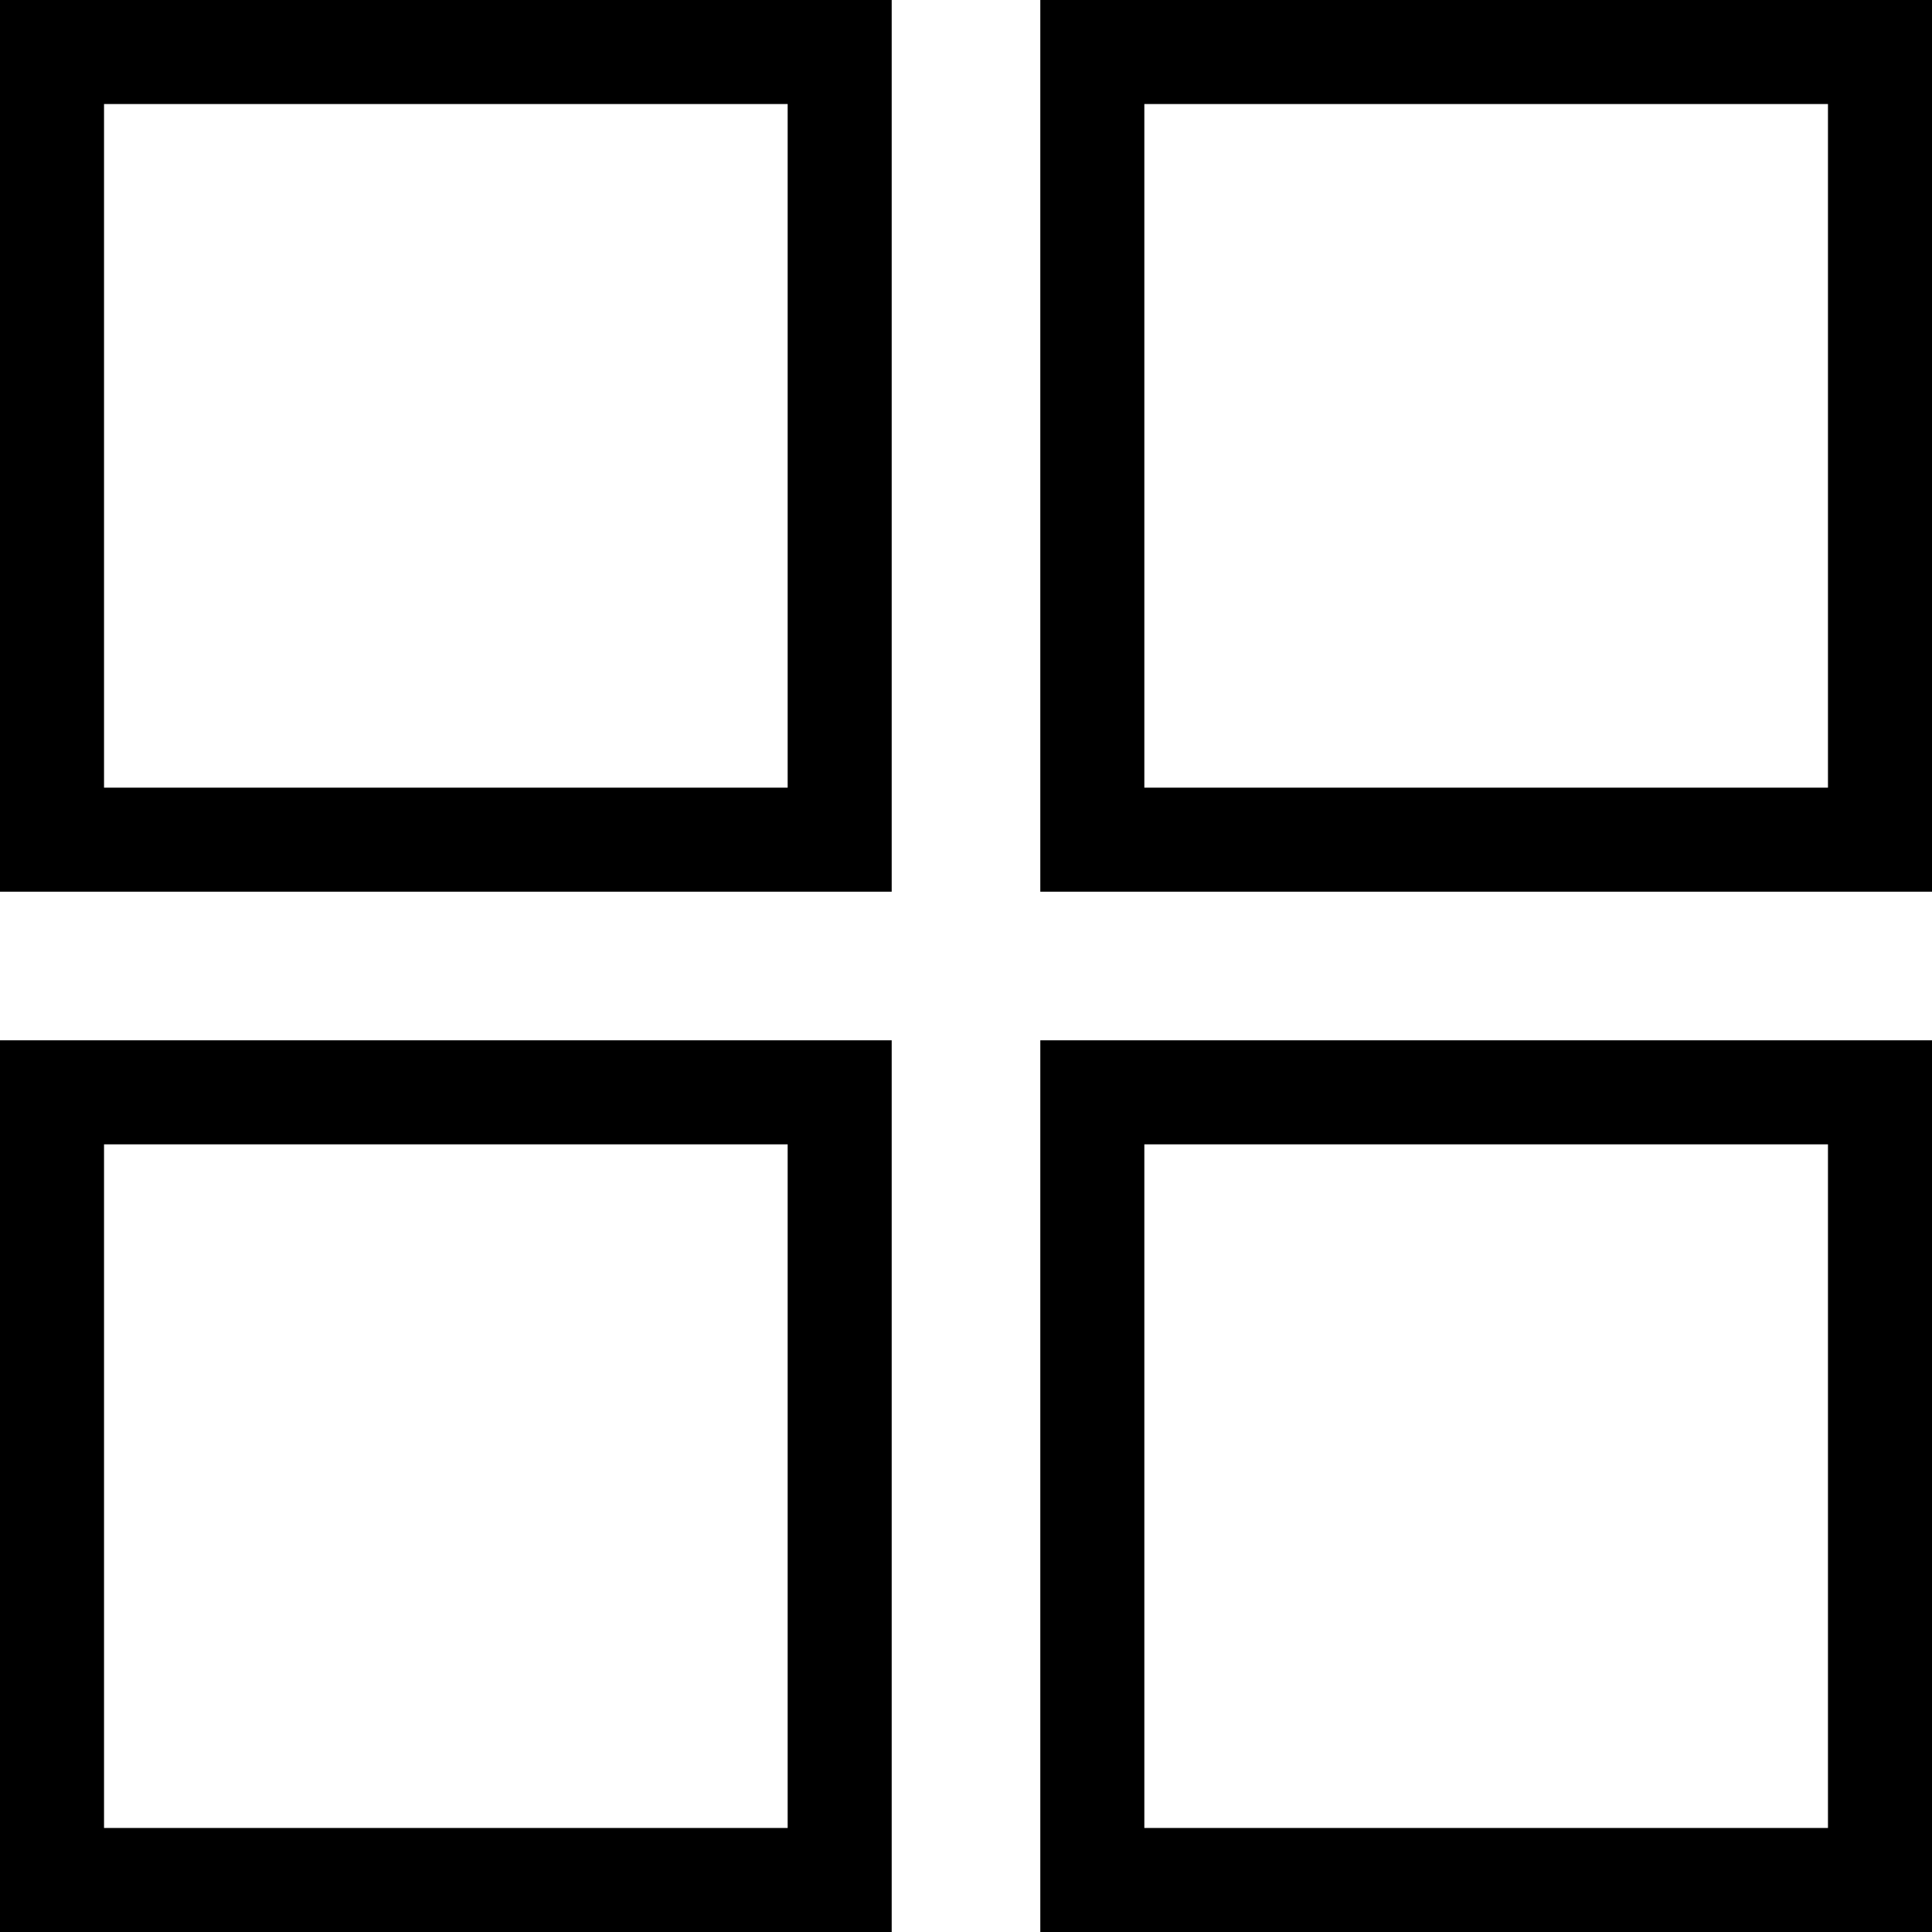
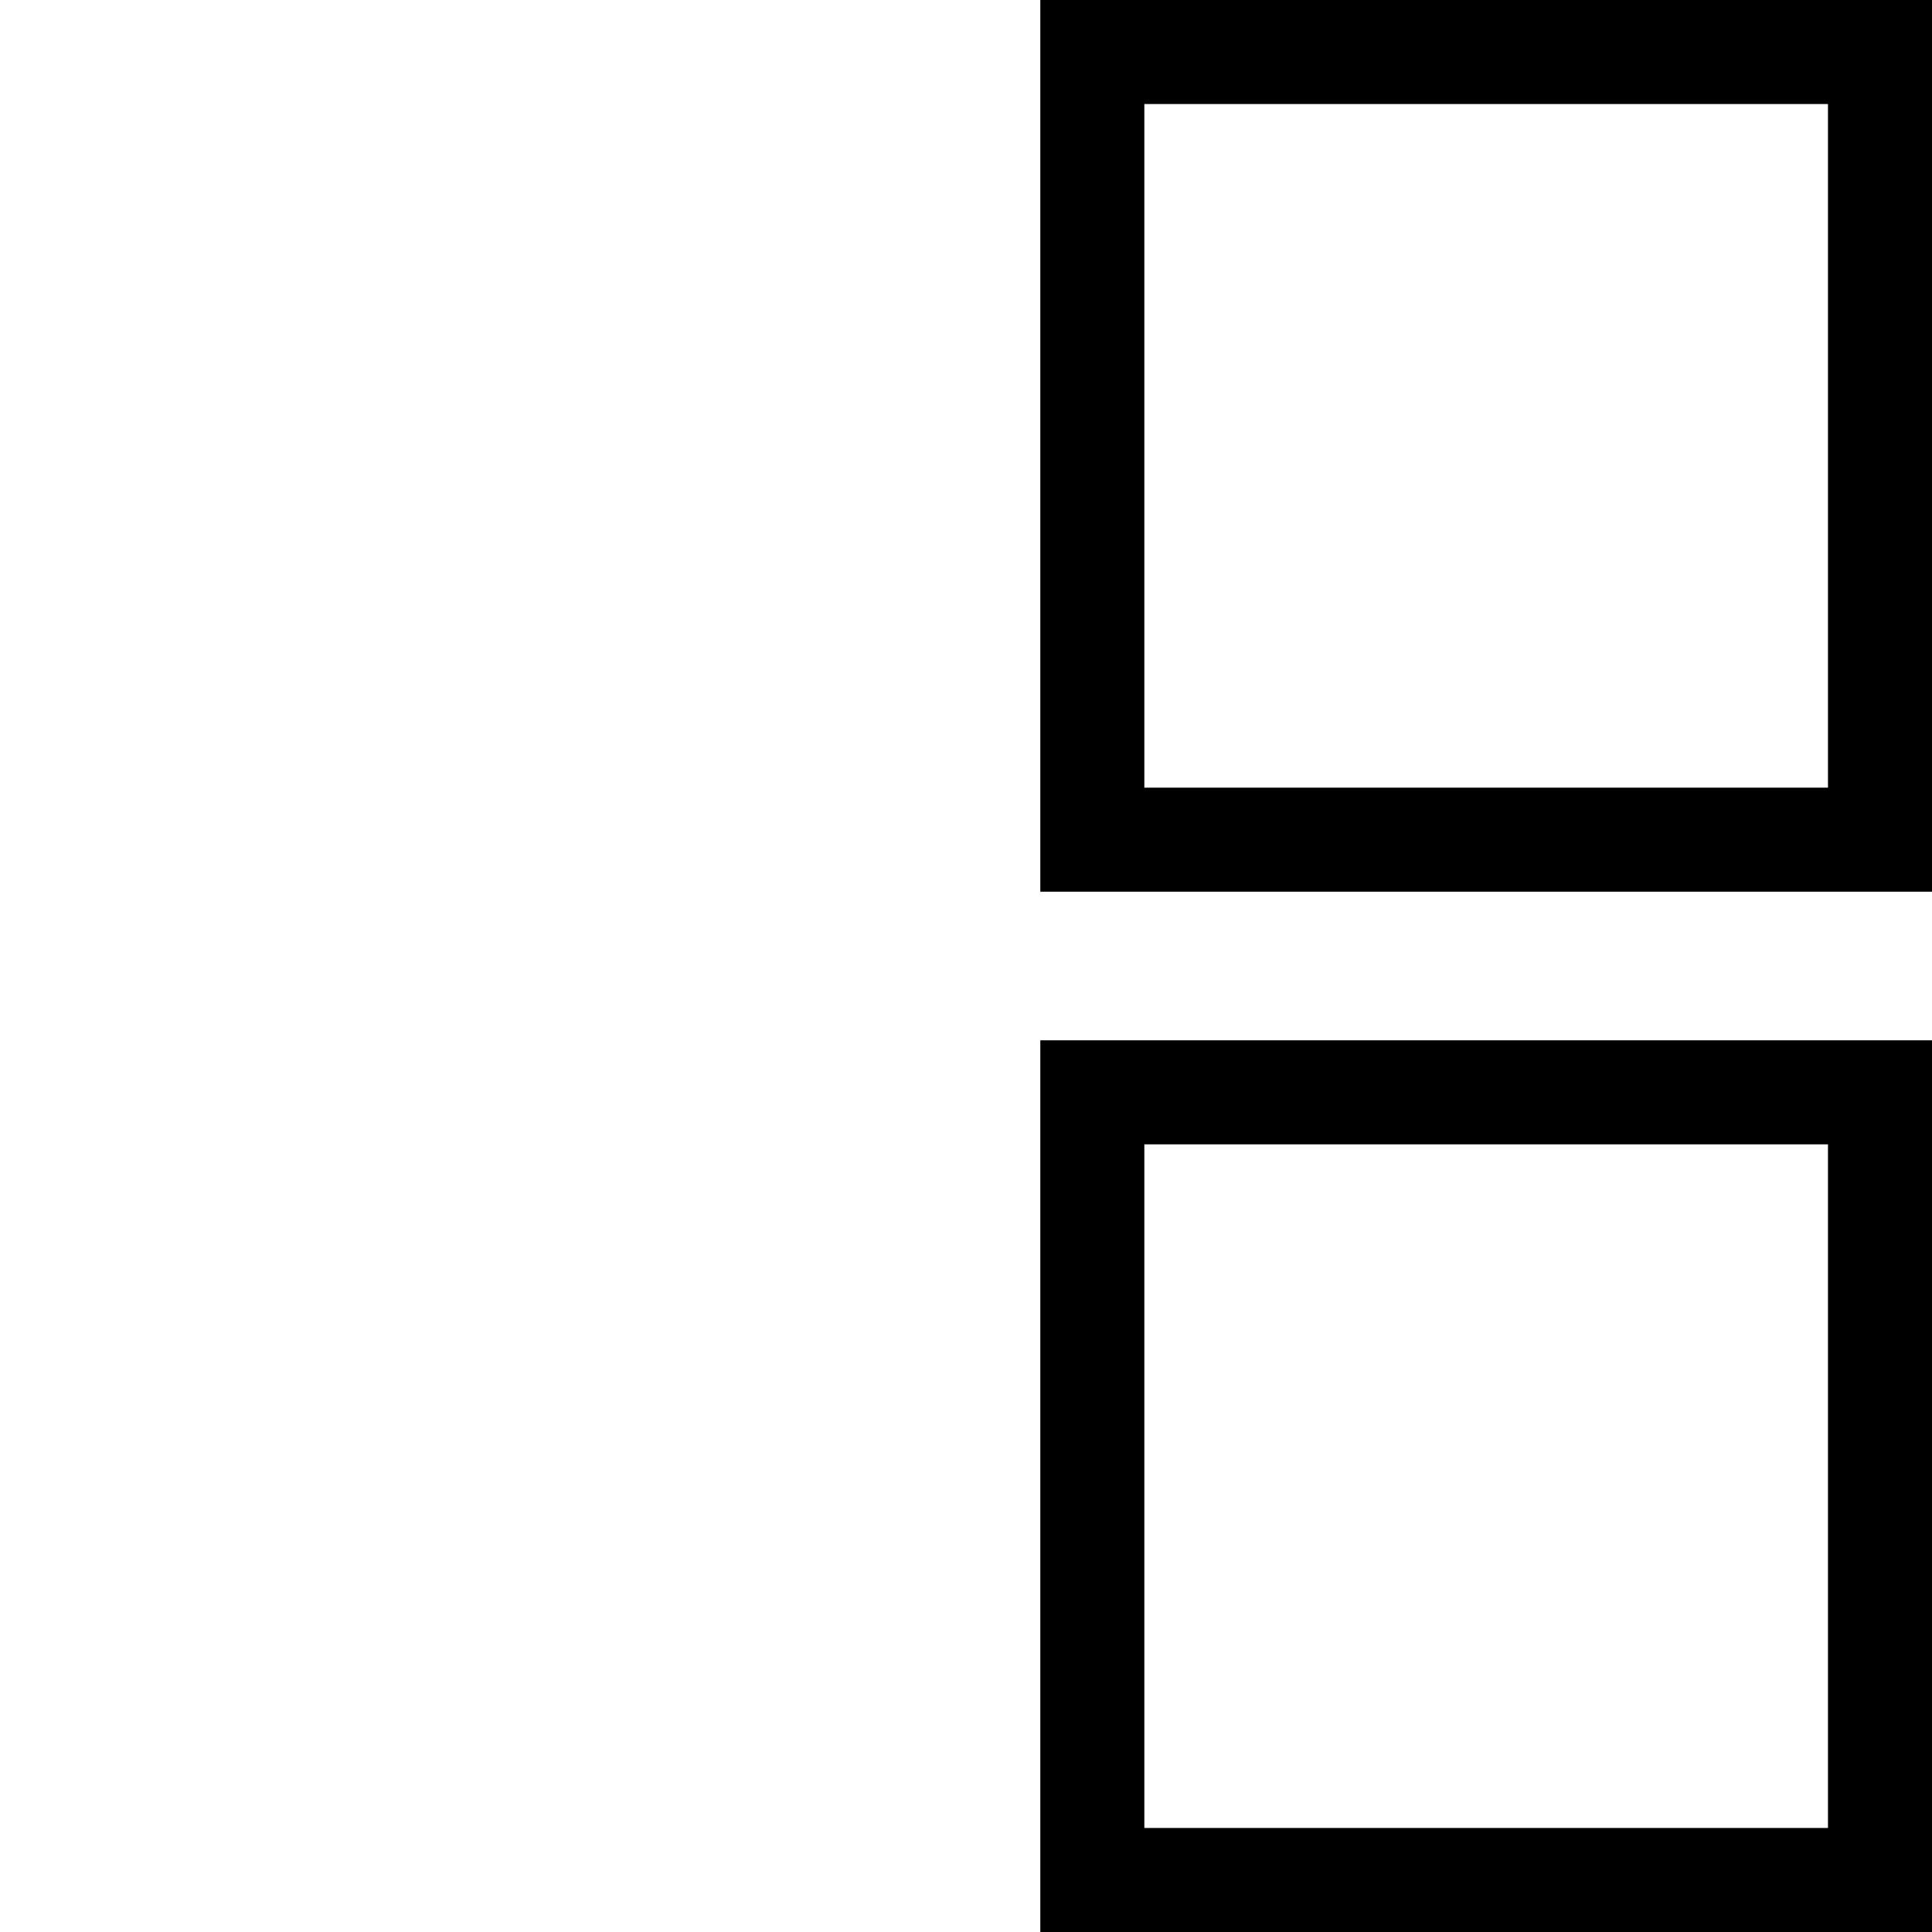
<svg xmlns="http://www.w3.org/2000/svg" width="13" height="13" viewBox="0 0 13 13" fill="none">
-   <rect x="0.35" y="0.35" width="5.3" height="5.3" stroke="black" stroke-width="0.7" />
  <rect x="7.35" y="0.35" width="5.3" height="5.3" stroke="black" stroke-width="0.7" />
  <rect x="7.35" y="7.35" width="5.3" height="5.3" stroke="black" stroke-width="0.7" />
-   <rect x="0.35" y="7.35" width="5.3" height="5.3" stroke="black" stroke-width="0.7" />
</svg>